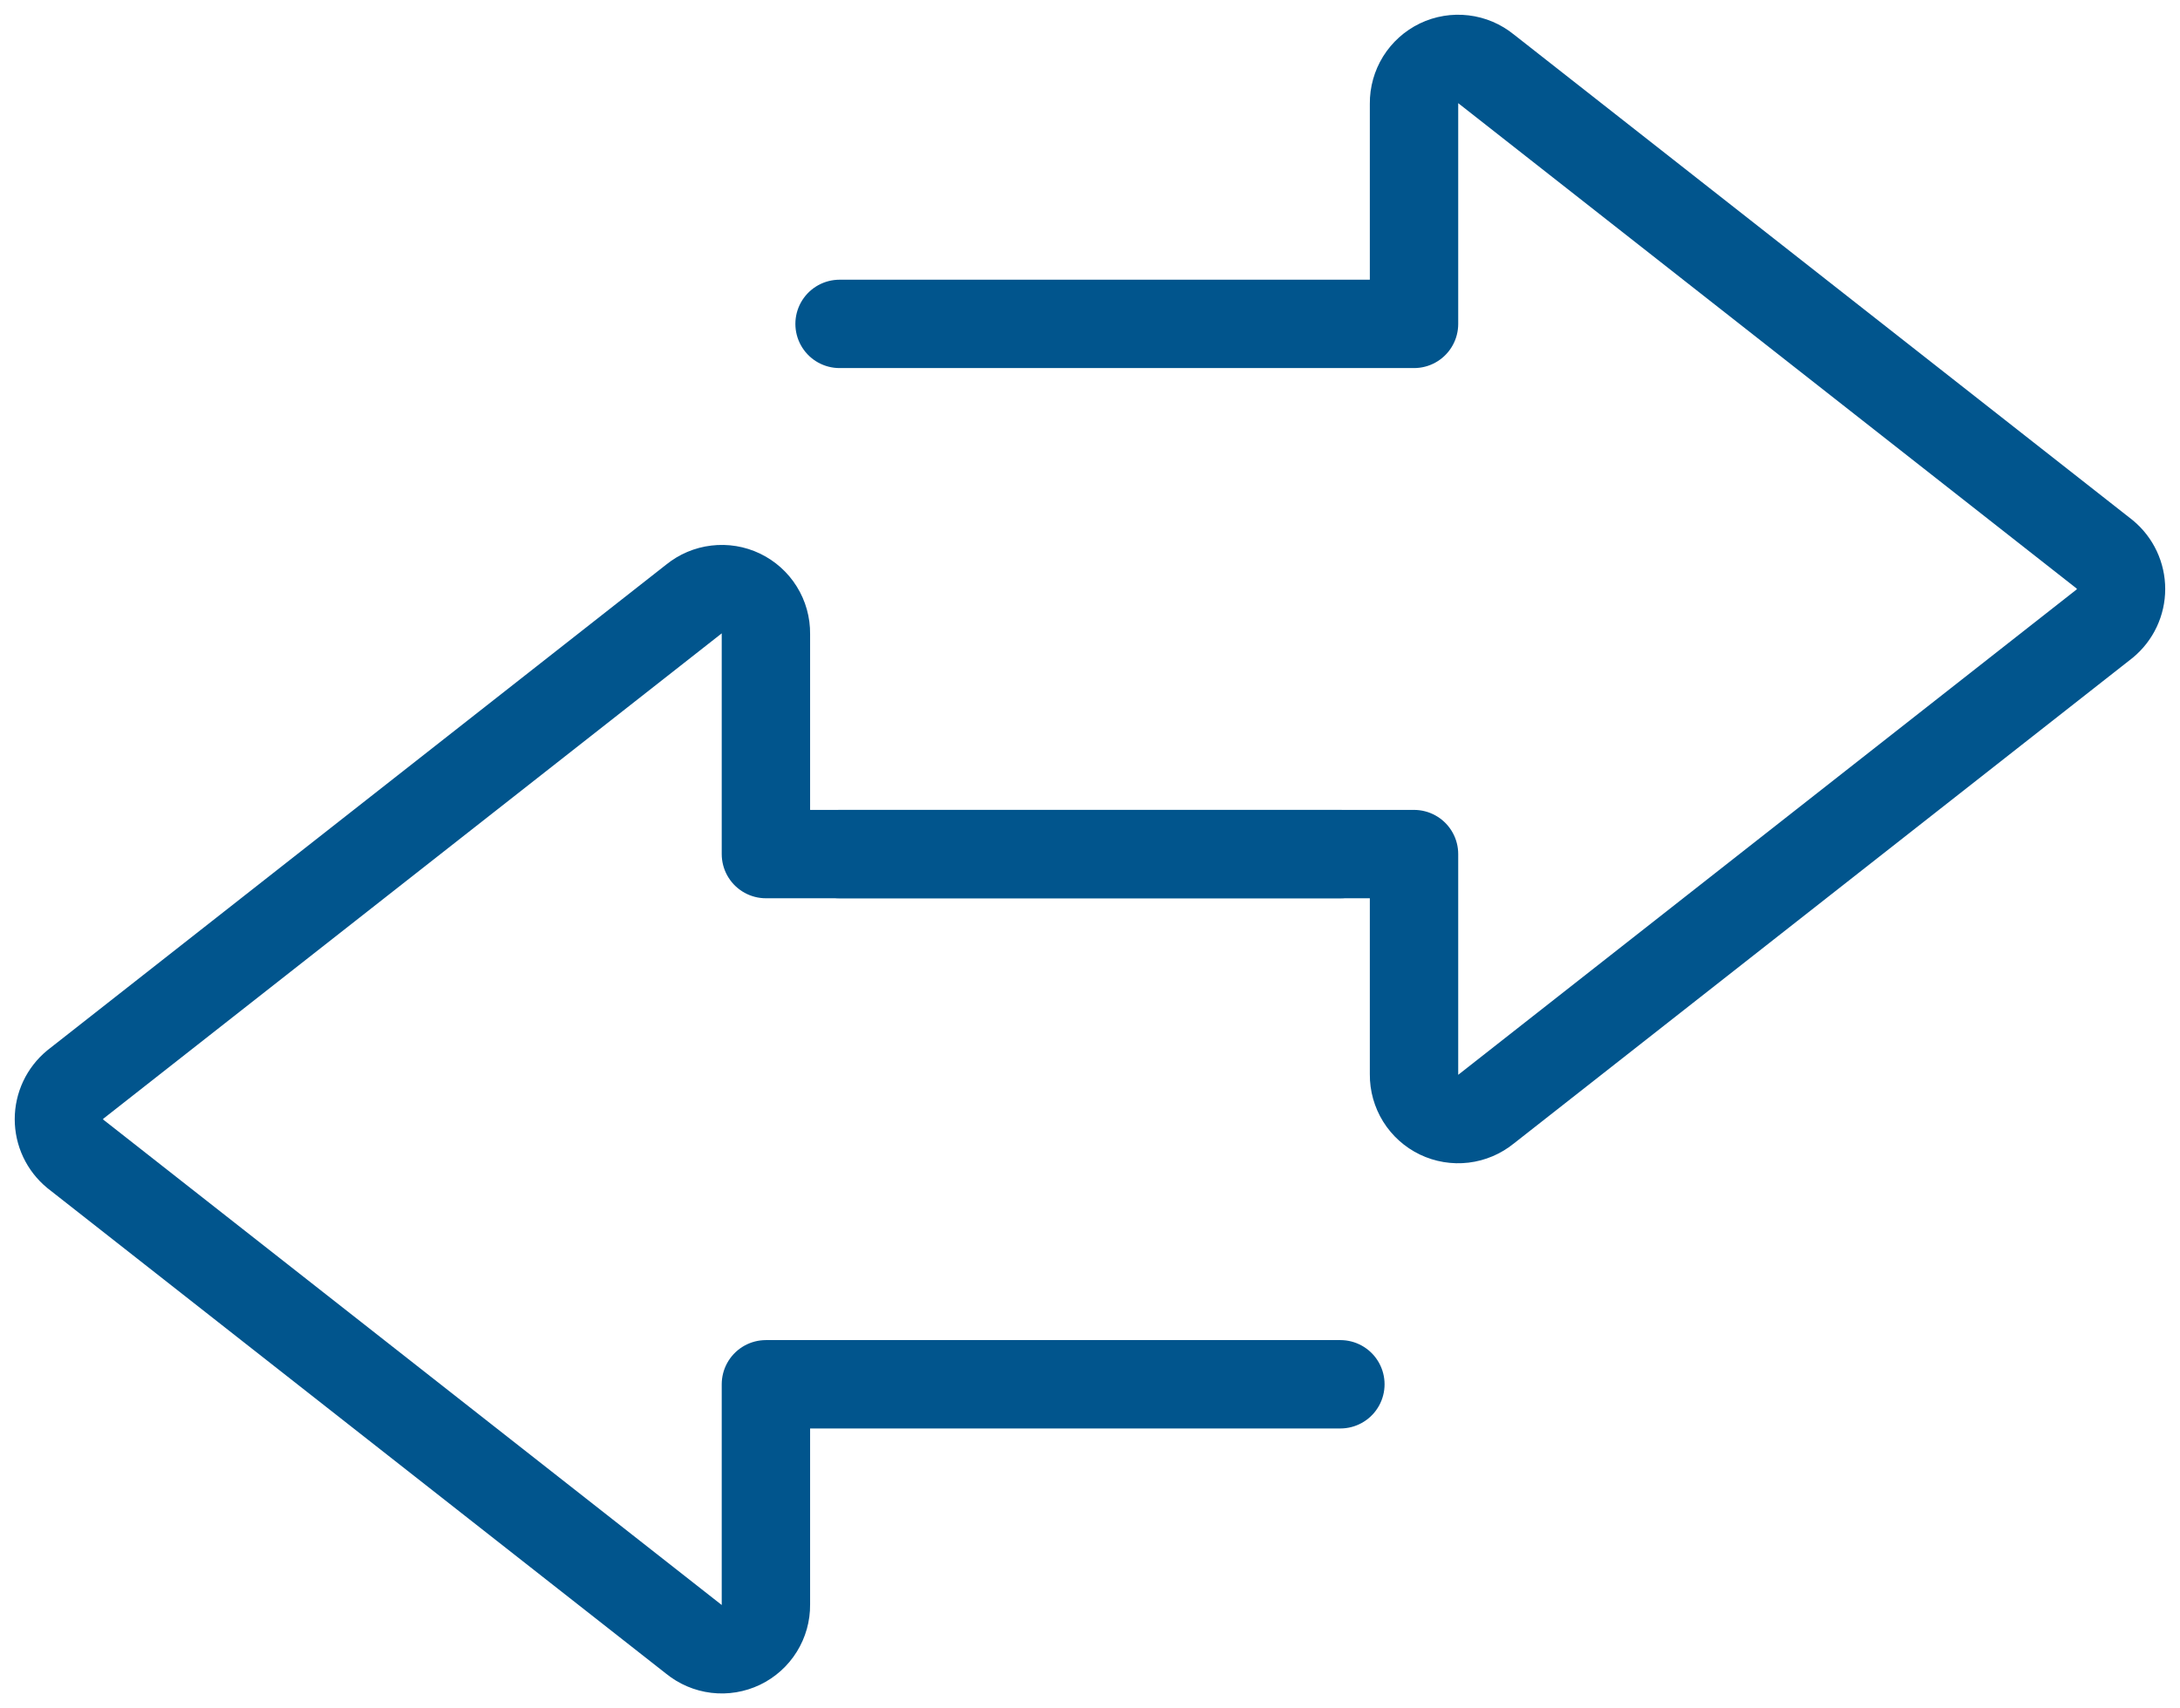
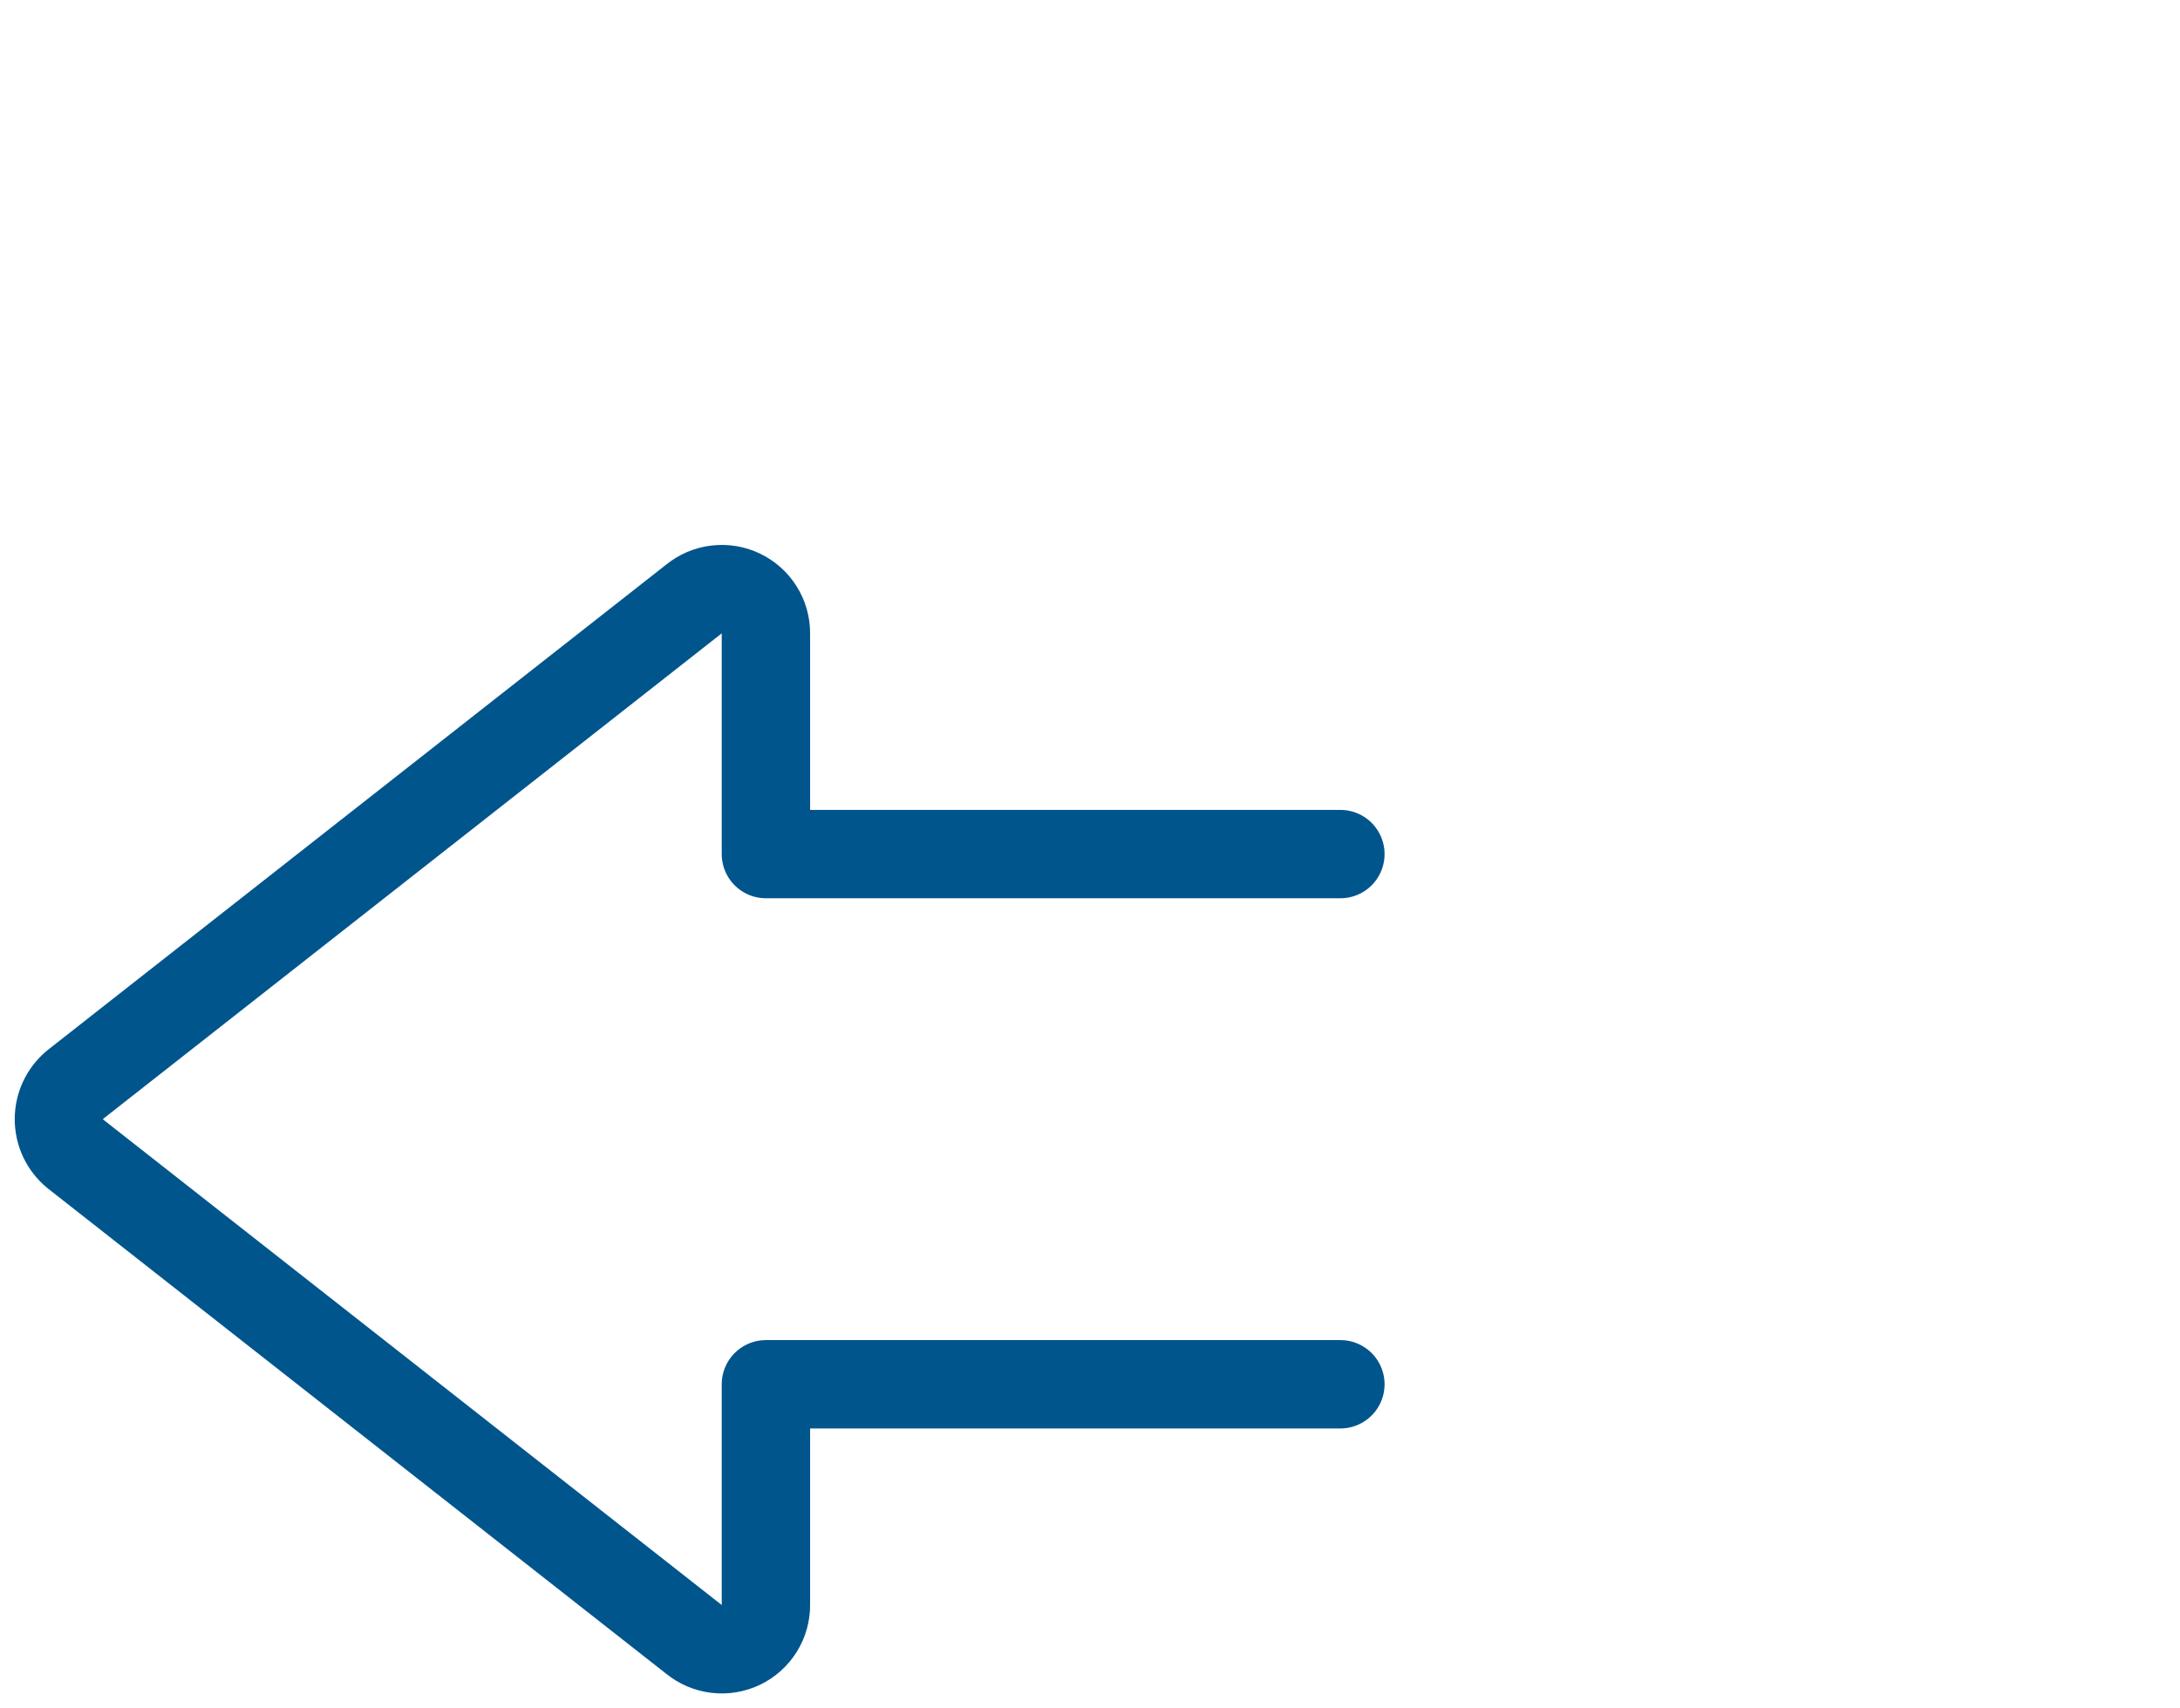
<svg xmlns="http://www.w3.org/2000/svg" width="74" height="58" viewBox="0 0 74 58" fill="none">
  <path d="M45.499 28.996H25.999V21.512C26.002 21.227 25.924 20.948 25.773 20.706C25.623 20.464 25.406 20.271 25.15 20.147C24.893 20.024 24.607 19.977 24.324 20.011C24.041 20.044 23.774 20.158 23.553 20.338L2.553 36.822C2.38 36.965 2.241 37.144 2.145 37.347C2.05 37.55 2 37.772 2 37.996C2 38.221 2.05 38.442 2.145 38.645C2.241 38.848 2.38 39.027 2.553 39.17L23.553 55.654C23.774 55.834 24.041 55.948 24.324 55.982C24.607 56.016 24.893 55.968 25.15 55.845C25.406 55.722 25.623 55.528 25.773 55.286C25.924 55.044 26.002 54.765 25.999 54.48V46.996H45.499" stroke="#01558D" stroke-width="3" stroke-linecap="round" stroke-linejoin="round" />
-   <path d="M28.499 28.996L47.999 28.996L47.999 36.48C47.996 36.765 48.075 37.044 48.225 37.286C48.376 37.528 48.592 37.722 48.848 37.845C49.105 37.968 49.392 38.016 49.674 37.982C49.957 37.948 50.224 37.834 50.445 37.654L71.445 21.17C71.618 21.027 71.757 20.848 71.853 20.645C71.948 20.442 71.998 20.221 71.998 19.996C71.998 19.772 71.948 19.55 71.853 19.347C71.757 19.144 71.618 18.965 71.445 18.822L50.445 2.338C50.224 2.158 49.957 2.044 49.674 2.011C49.392 1.977 49.105 2.024 48.848 2.147C48.592 2.271 48.376 2.465 48.225 2.706C48.075 2.948 47.996 3.227 47.999 3.512L47.999 10.996L28.499 10.996" stroke="#01558D" stroke-width="3" stroke-linecap="round" stroke-linejoin="round" />
</svg>